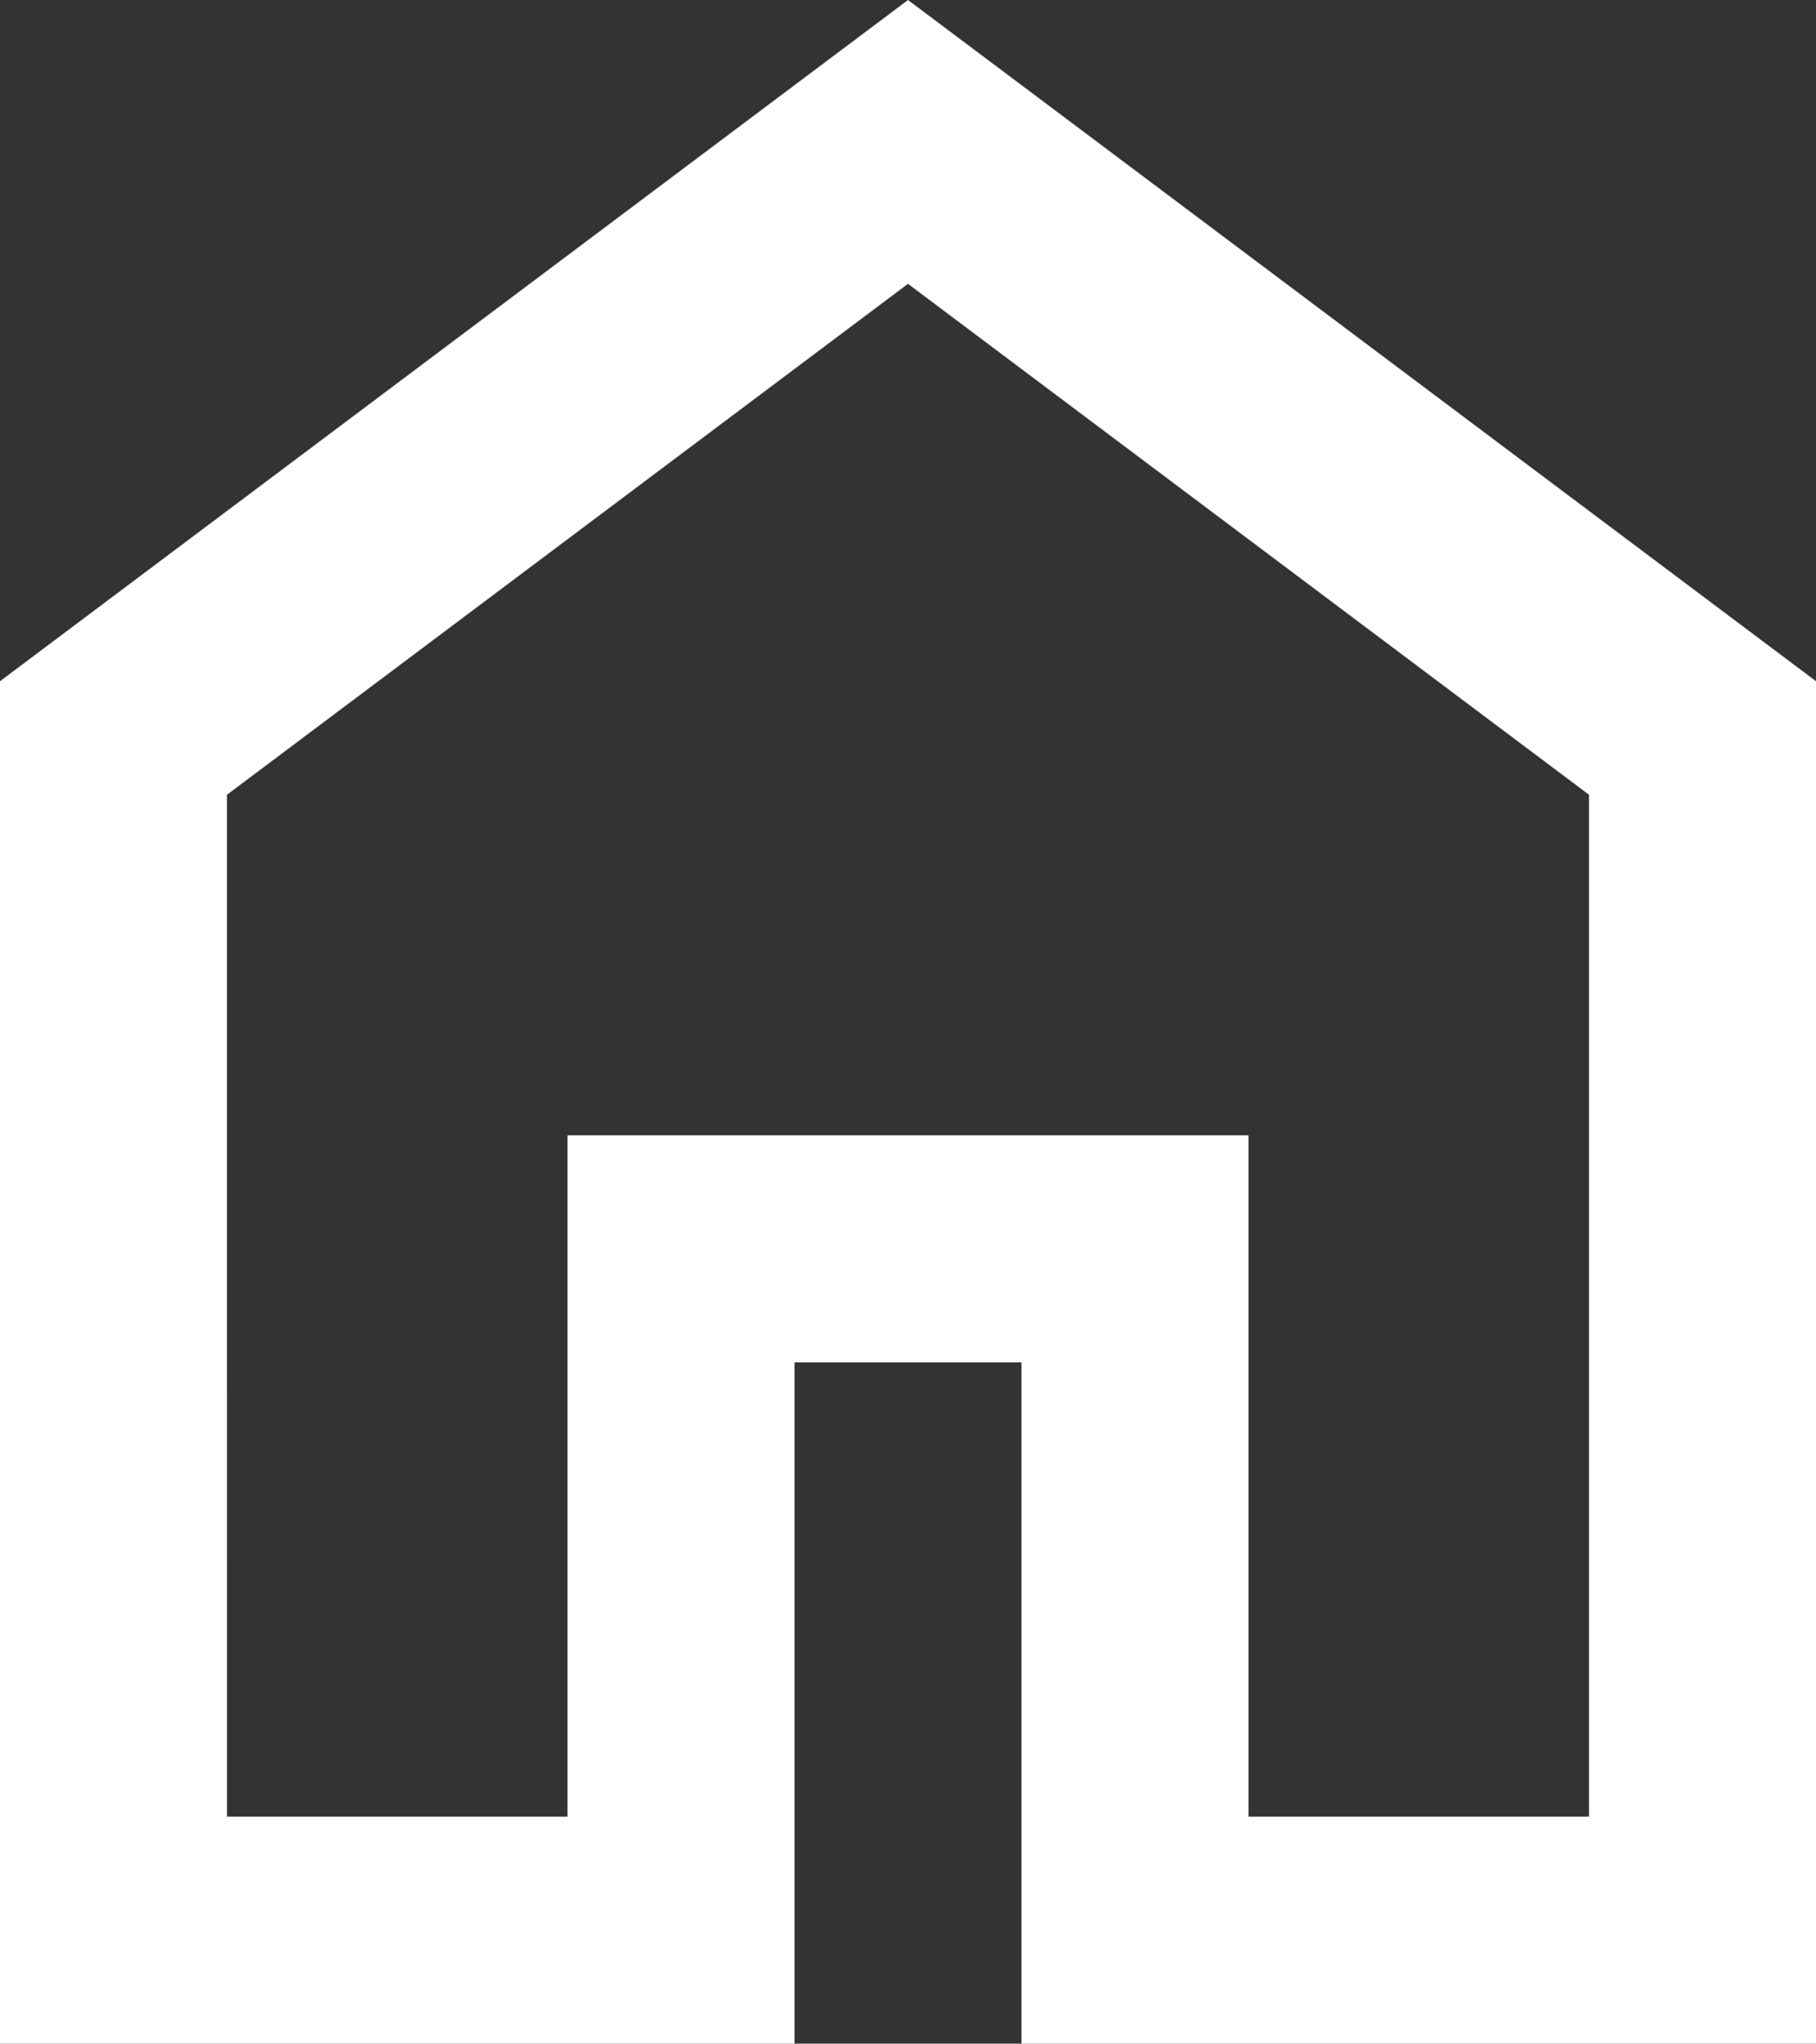
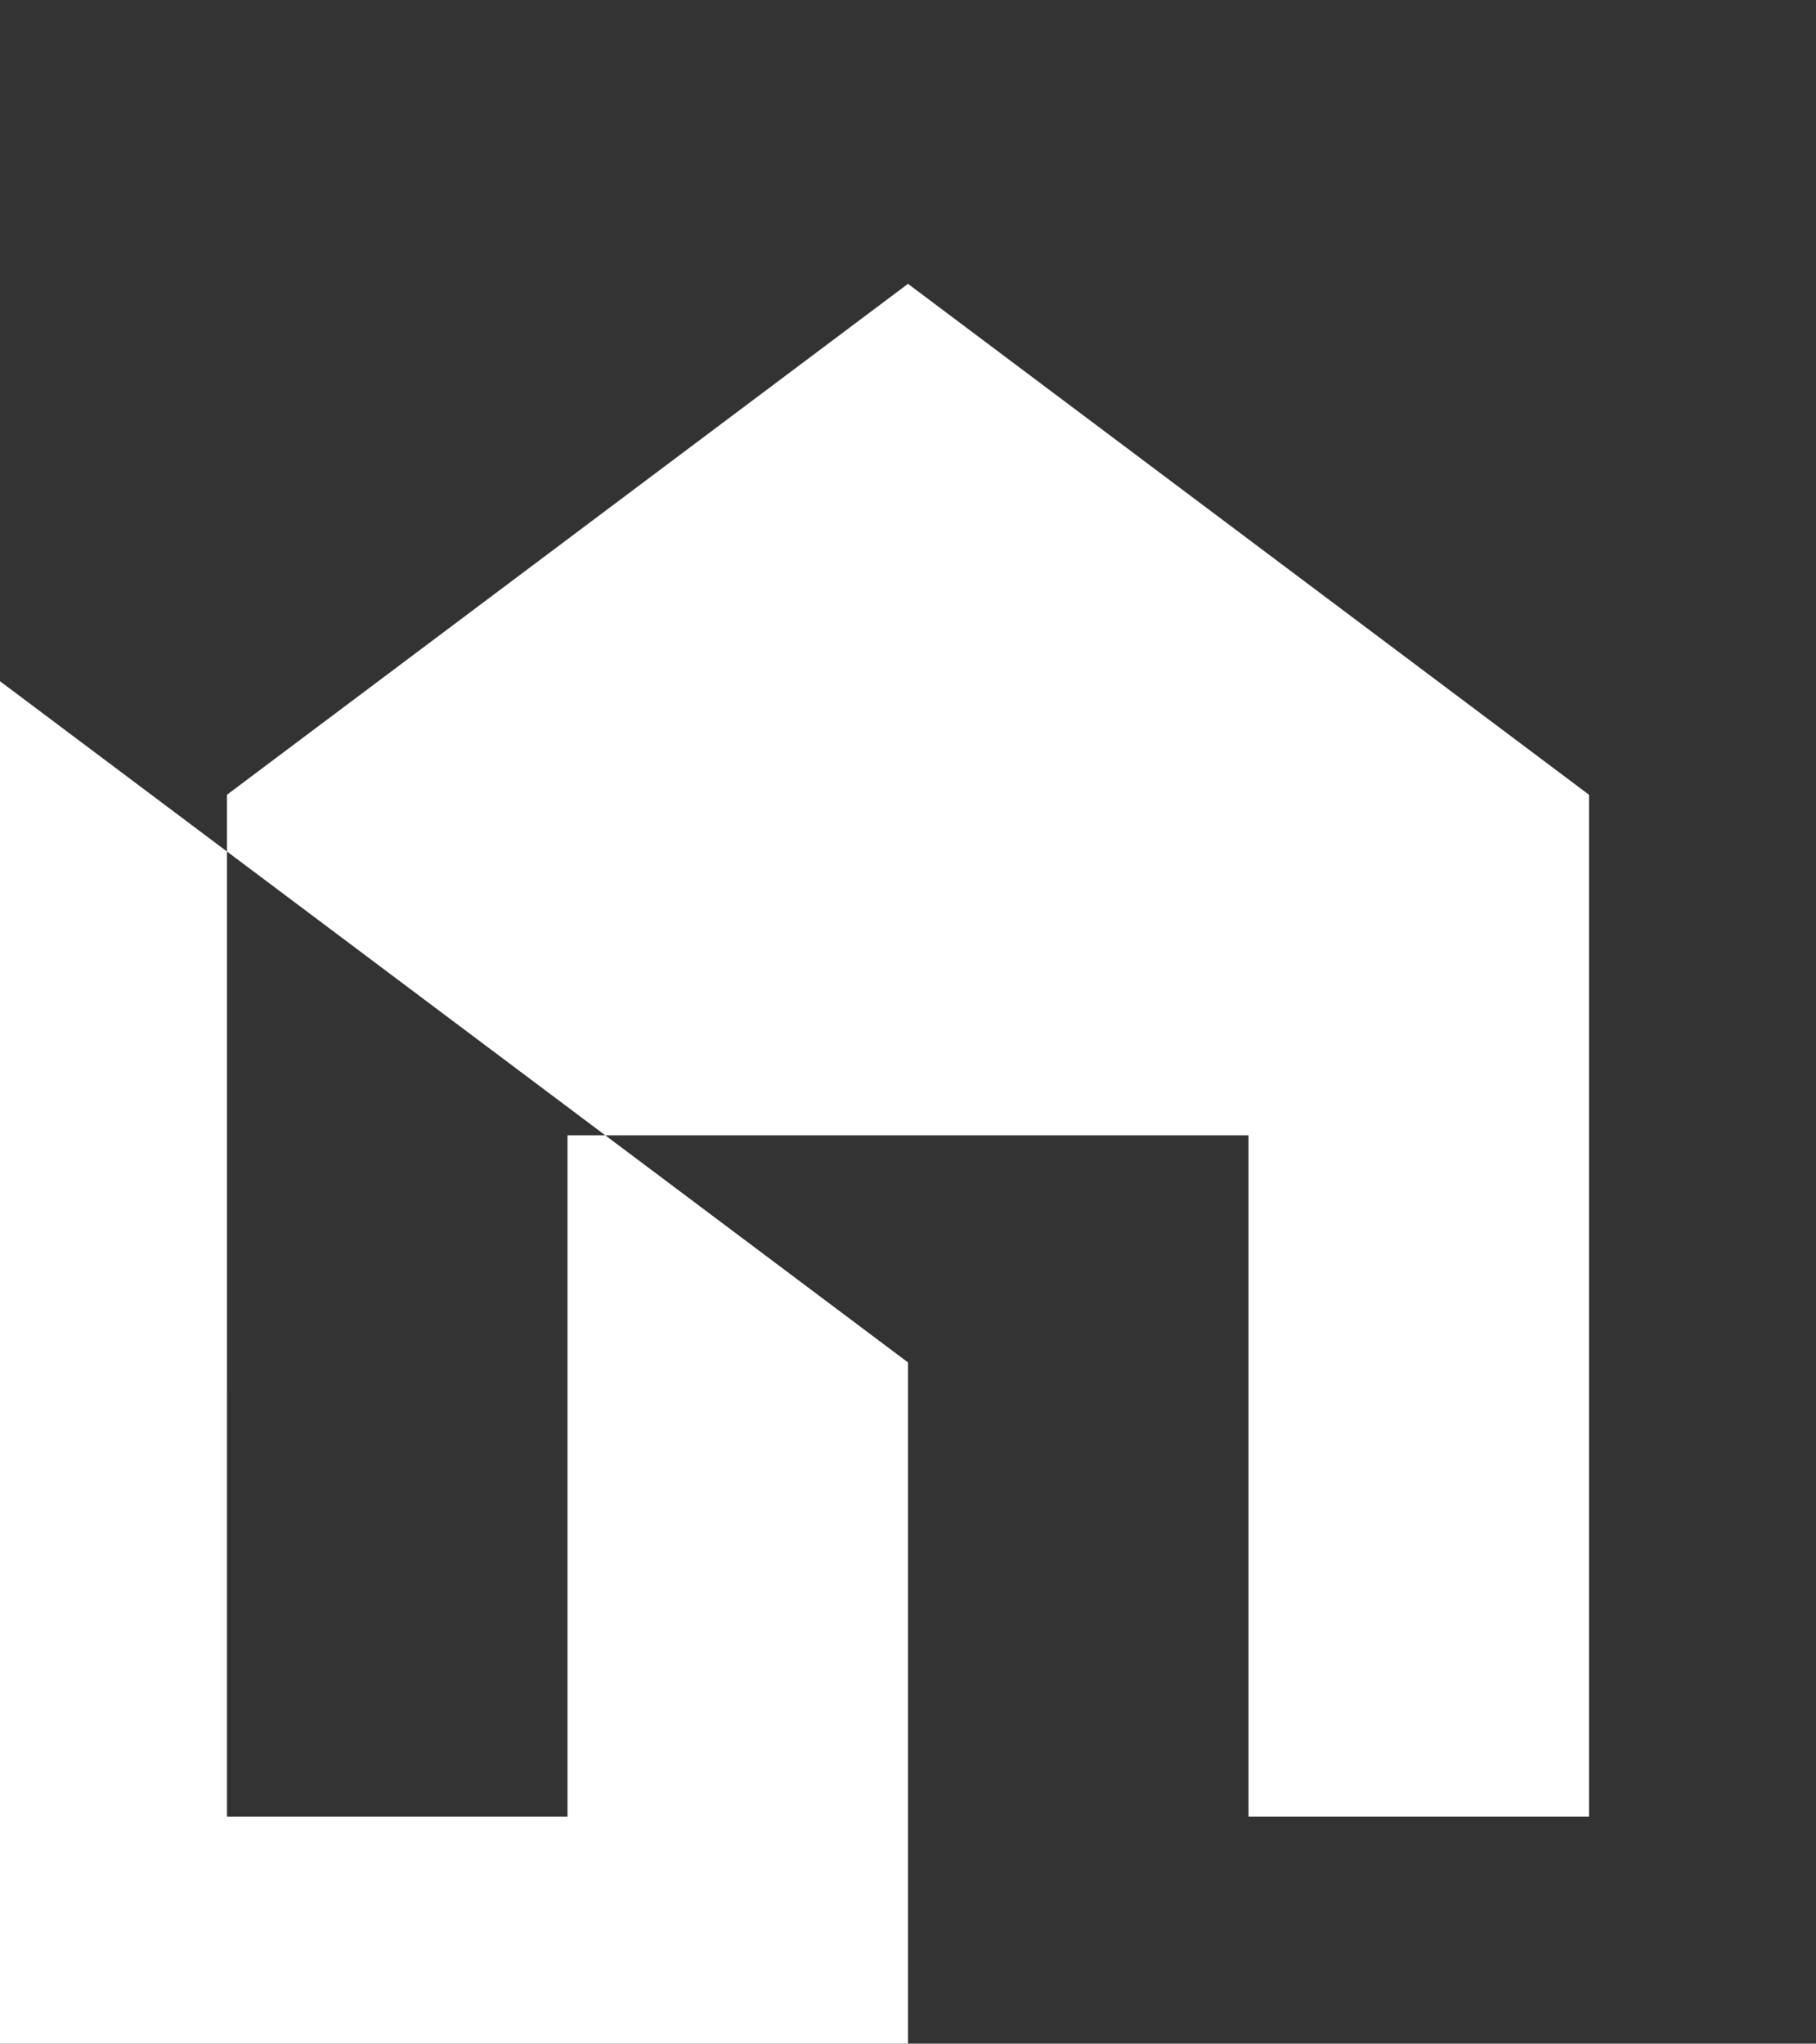
<svg xmlns="http://www.w3.org/2000/svg" width="53.415" height="60.092" viewBox="0 0 53.415 60.092">
  <rect x="0" y="0" width="53.415" height="60.092" fill="#333333" stroke="none" />
-   <path id="home_FILL0_wght400_GRAD0_opsz24" d="M166.677-786.585h10.015v-20.031h20.031v20.031h10.015v-30.046l-20.031-15.023-20.031,15.023ZM160-779.908v-40.061L186.708-840l26.708,20.031v40.061H190.046v-20.031h-6.677v20.031ZM186.708-809.119Z" transform="translate(-160 840)" fill="#fff" />
+   <path id="home_FILL0_wght400_GRAD0_opsz24" d="M166.677-786.585h10.015v-20.031h20.031v20.031h10.015v-30.046l-20.031-15.023-20.031,15.023ZM160-779.908v-40.061l26.708,20.031v40.061H190.046v-20.031h-6.677v20.031ZM186.708-809.119Z" transform="translate(-160 840)" fill="#fff" />
</svg>